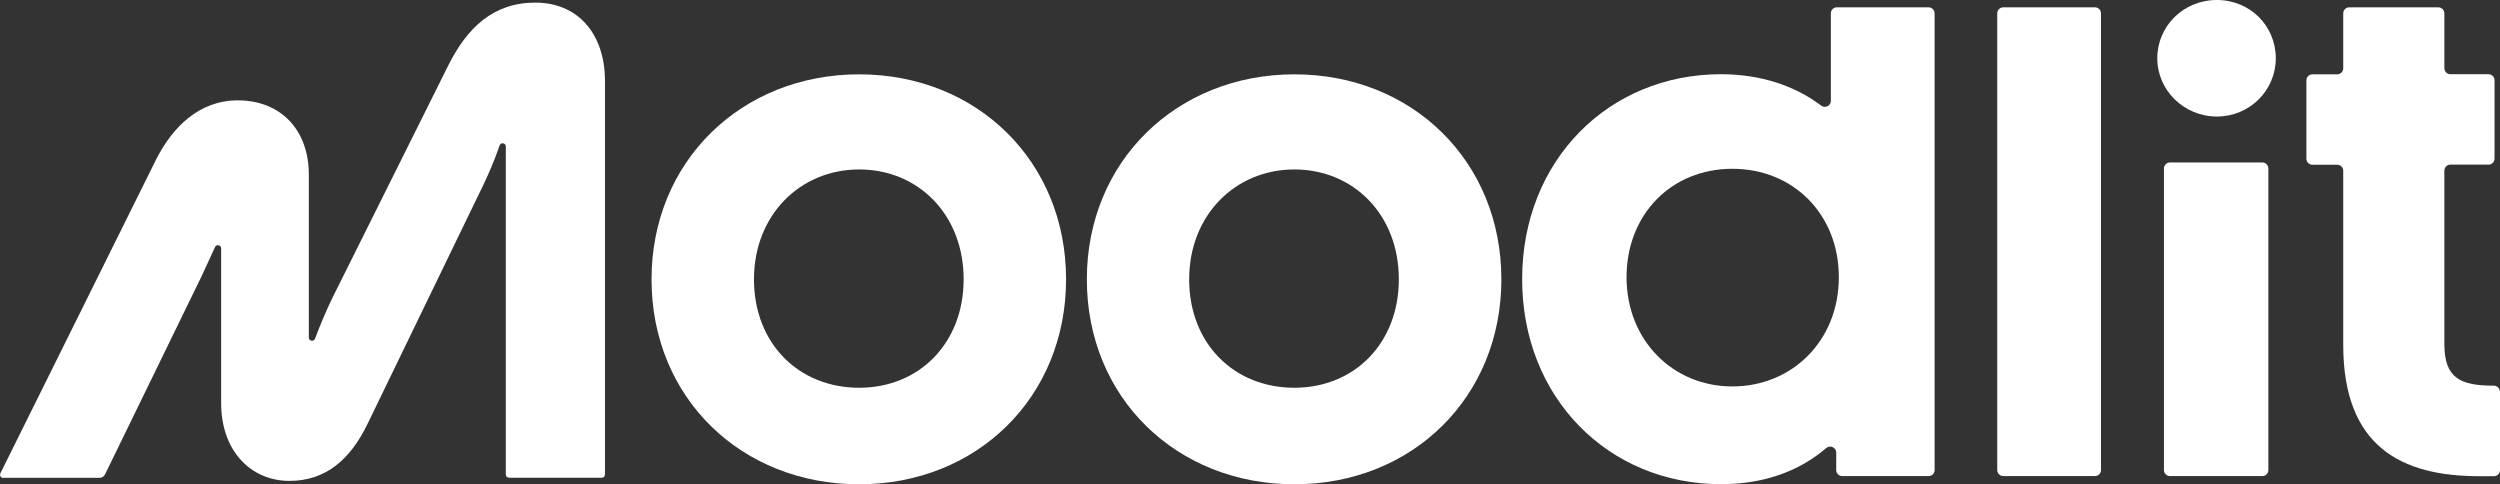
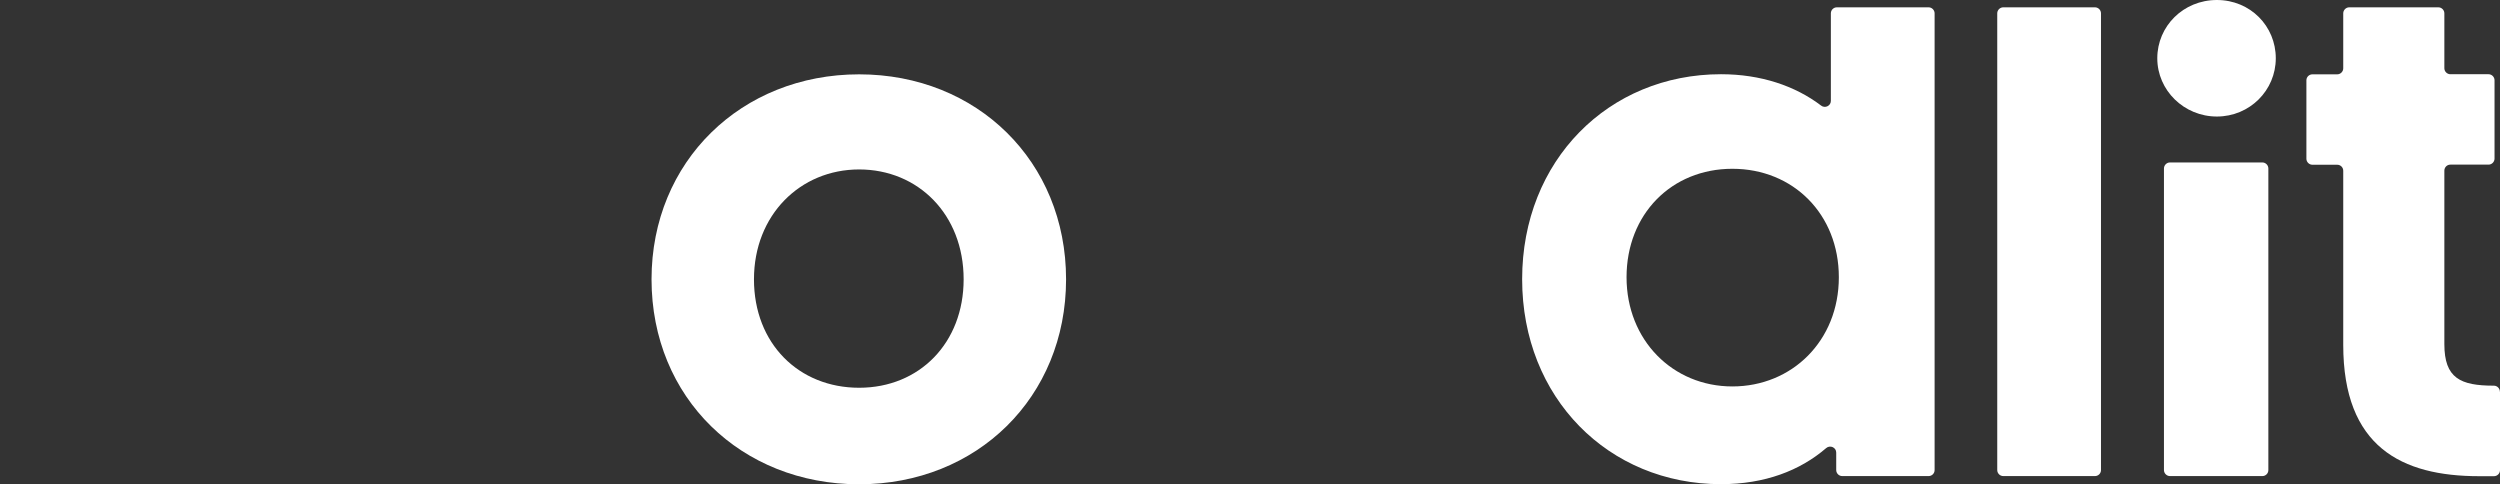
<svg xmlns="http://www.w3.org/2000/svg" id="uuid-5b5609f5-f2c7-4bb3-9107-2bcded0b113a" data-name="Capa 2" viewBox="0 0 228.69 44.29">
  <rect x="0" y="0" width="228.69" height="44.29" fill="#333333" stroke="none" />
  <defs>
    <style>      .uuid-66dc02c7-9bef-442c-bb65-e660e9a00bf8 {        fill: #fff;      }    </style>
  </defs>
  <g id="uuid-5cd7a679-8337-4e66-bca7-6f7d711c9659" data-name="Capa 1">
    <g>
      <path class="uuid-66dc02c7-9bef-442c-bb65-e660e9a00bf8" d="M59.6,25.55c0-10.78,8.21-18.75,18.99-18.75s18.93,7.96,18.93,18.75-8.15,18.75-18.93,18.75-18.99-7.9-18.99-18.75M88.15,25.55c0-5.94-4.17-10.05-9.56-10.05s-9.62,4.17-9.62,10.05,4.1,9.92,9.62,9.92,9.56-4.1,9.56-9.92" />
-       <path class="uuid-66dc02c7-9bef-442c-bb65-e660e9a00bf8" d="M99.42,25.55c0-10.78,8.21-18.75,18.99-18.75s18.93,7.96,18.93,18.75-8.15,18.75-18.93,18.75-18.99-7.9-18.99-18.75M127.96,25.55c0-5.94-4.17-10.05-9.56-10.05s-9.62,4.17-9.62,10.05,4.1,9.92,9.62,9.92,9.56-4.1,9.56-9.92" />
      <path class="uuid-66dc02c7-9bef-442c-bb65-e660e9a00bf8" d="M168.03.67h8.39c.3,0,.55.25.55.55v41.78c0,.31-.25.55-.55.55h-7.9c-.3,0-.55-.25-.55-.55v-1.6c0-.47-.56-.72-.92-.41-2.39,2.06-5.62,3.3-9.62,3.3-10.29,0-18.19-7.9-18.19-18.75s7.9-18.75,18.19-18.75c3.63,0,6.78,1.06,9.16,2.87.36.28.89.02.89-.43V1.22c0-.31.25-.55.55-.55M168.21,25.36c0-5.76-4.17-9.92-9.74-9.92s-9.68,4.16-9.68,9.92,4.23,9.99,9.68,9.99,9.74-4.17,9.74-9.99" />
      <path class="uuid-66dc02c7-9bef-442c-bb65-e660e9a00bf8" d="M182.7,43.01V1.22c0-.3.25-.55.55-.55h8.39c.3,0,.55.25.55.55v41.78c0,.31-.25.55-.55.55h-8.39c-.3,0-.55-.25-.55-.55" />
      <path class="uuid-66dc02c7-9bef-442c-bb65-e660e9a00bf8" d="M197.34,5.33c0-2.94,2.39-5.33,5.45-5.33s5.39,2.39,5.39,5.33-2.39,5.33-5.39,5.33-5.45-2.39-5.45-5.33M197.95,43.01V15.41c0-.3.25-.55.55-.55h8.45c.3,0,.55.25.55.55v27.59c0,.31-.25.55-.55.55h-8.45c-.3,0-.55-.25-.55-.55" />
      <path class="uuid-66dc02c7-9bef-442c-bb65-e660e9a00bf8" d="M228.69,35.84v7.17c0,.3-.25.55-.55.55h-1.35c-7.11,0-12.44-2.69-12.44-12.01v-15.93c0-.31-.25-.55-.55-.55h-2.27c-.3,0-.55-.25-.55-.55v-7.17c0-.31.25-.55.55-.55h2.27c.3,0,.55-.25.55-.55V1.22c0-.3.25-.55.55-.55h8.15c.3,0,.55.25.55.55v5.02c0,.3.25.55.55.55h3.49c.3,0,.55.25.55.55v7.17c0,.3-.25.55-.55.55h-3.49c-.31,0-.55.25-.55.55v15.87c0,3.12,1.47,3.8,4.53,3.8.3,0,.55.25.55.55" />
-       <path class="uuid-66dc02c7-9bef-442c-bb65-e660e9a00bf8" d="M48.96.24c-3.86,0-6.25,2.33-7.96,5.76l-10.54,21.14c-.6,1.23-1.16,2.55-1.64,3.84-.11.31-.57.22-.57-.1v-14.9c0-4.17-2.64-6.8-6.49-6.8-3.55,0-5.94,2.45-7.41,5.27L.03,43.31c-.09.18.04.4.25.4h8.82c.22,0,.41-.12.51-.32l8.85-18.16,1.21-2.63c.13-.29.56-.19.56.12v14.16c0,4.35,2.7,7.11,6.25,7.11,3.37,0,5.58-2.02,7.11-5.15l10.54-21.75c.61-1.27,1.1-2.41,1.57-3.78.11-.32.57-.24.57.09v30.01c0,.16.13.29.3.29h8.48c.16,0,.29-.13.29-.29V7.41c0-4.29-2.45-7.17-6.37-7.17" />
    </g>
  </g>
</svg>